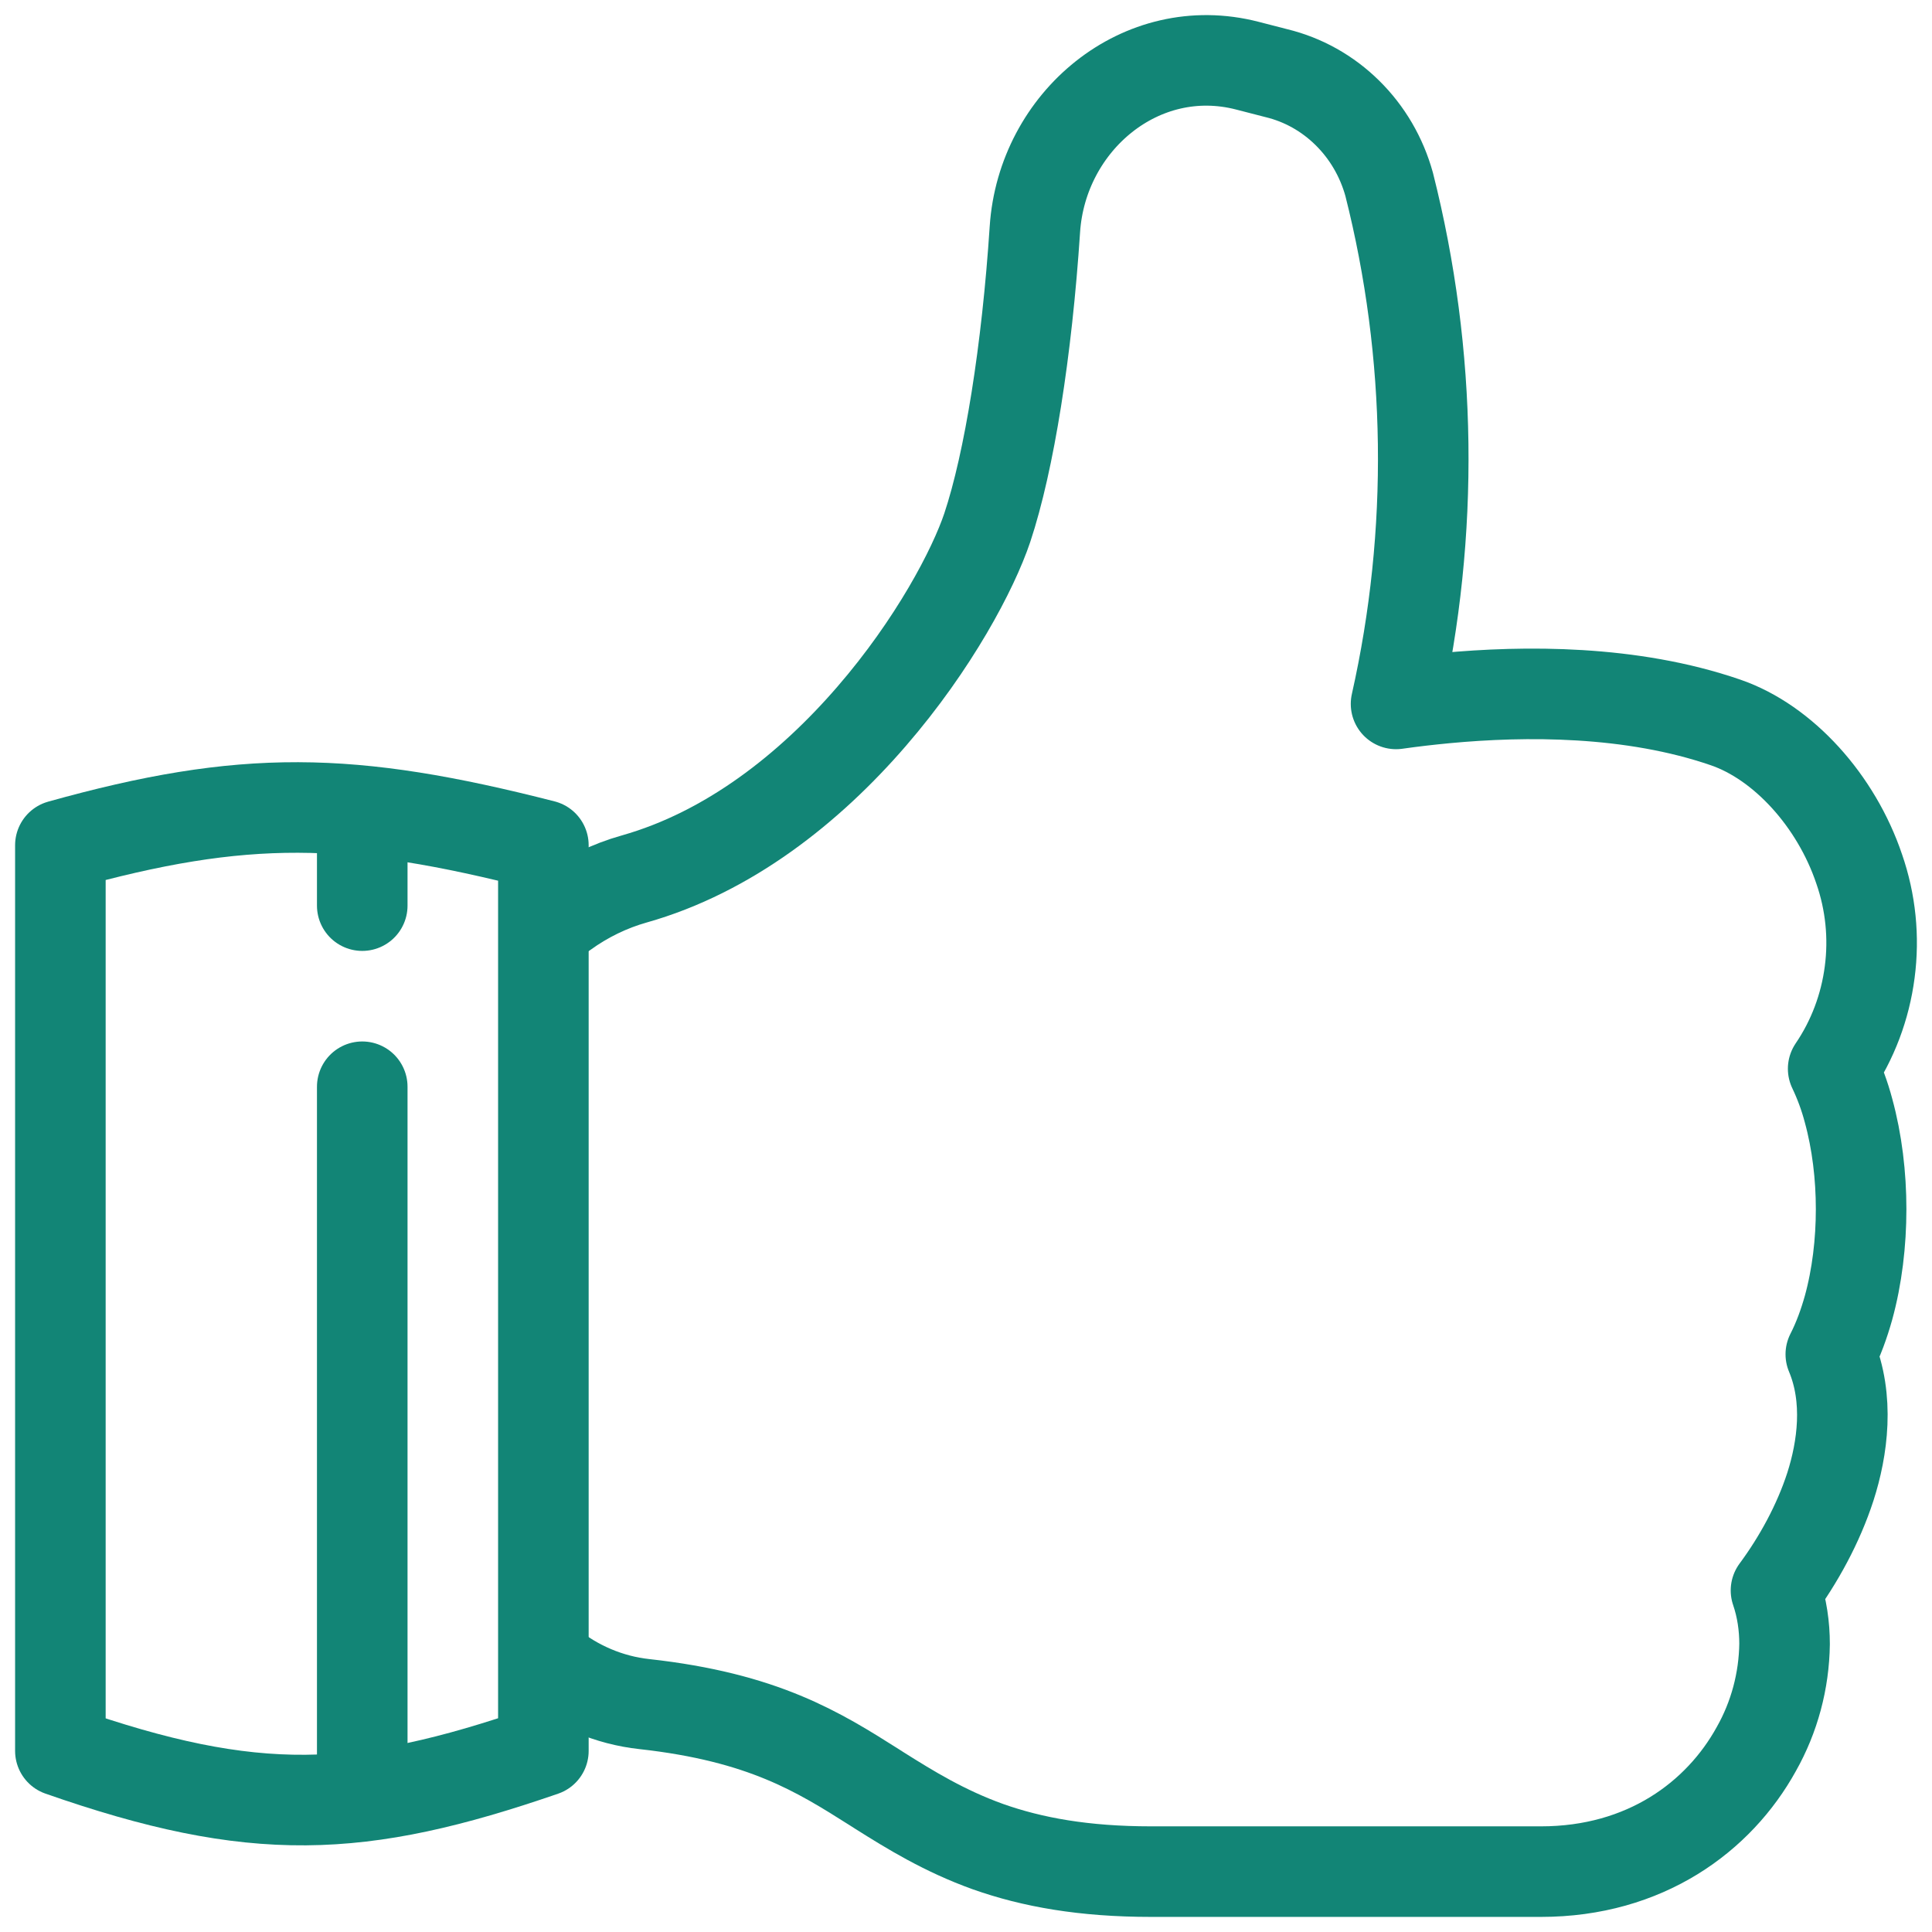
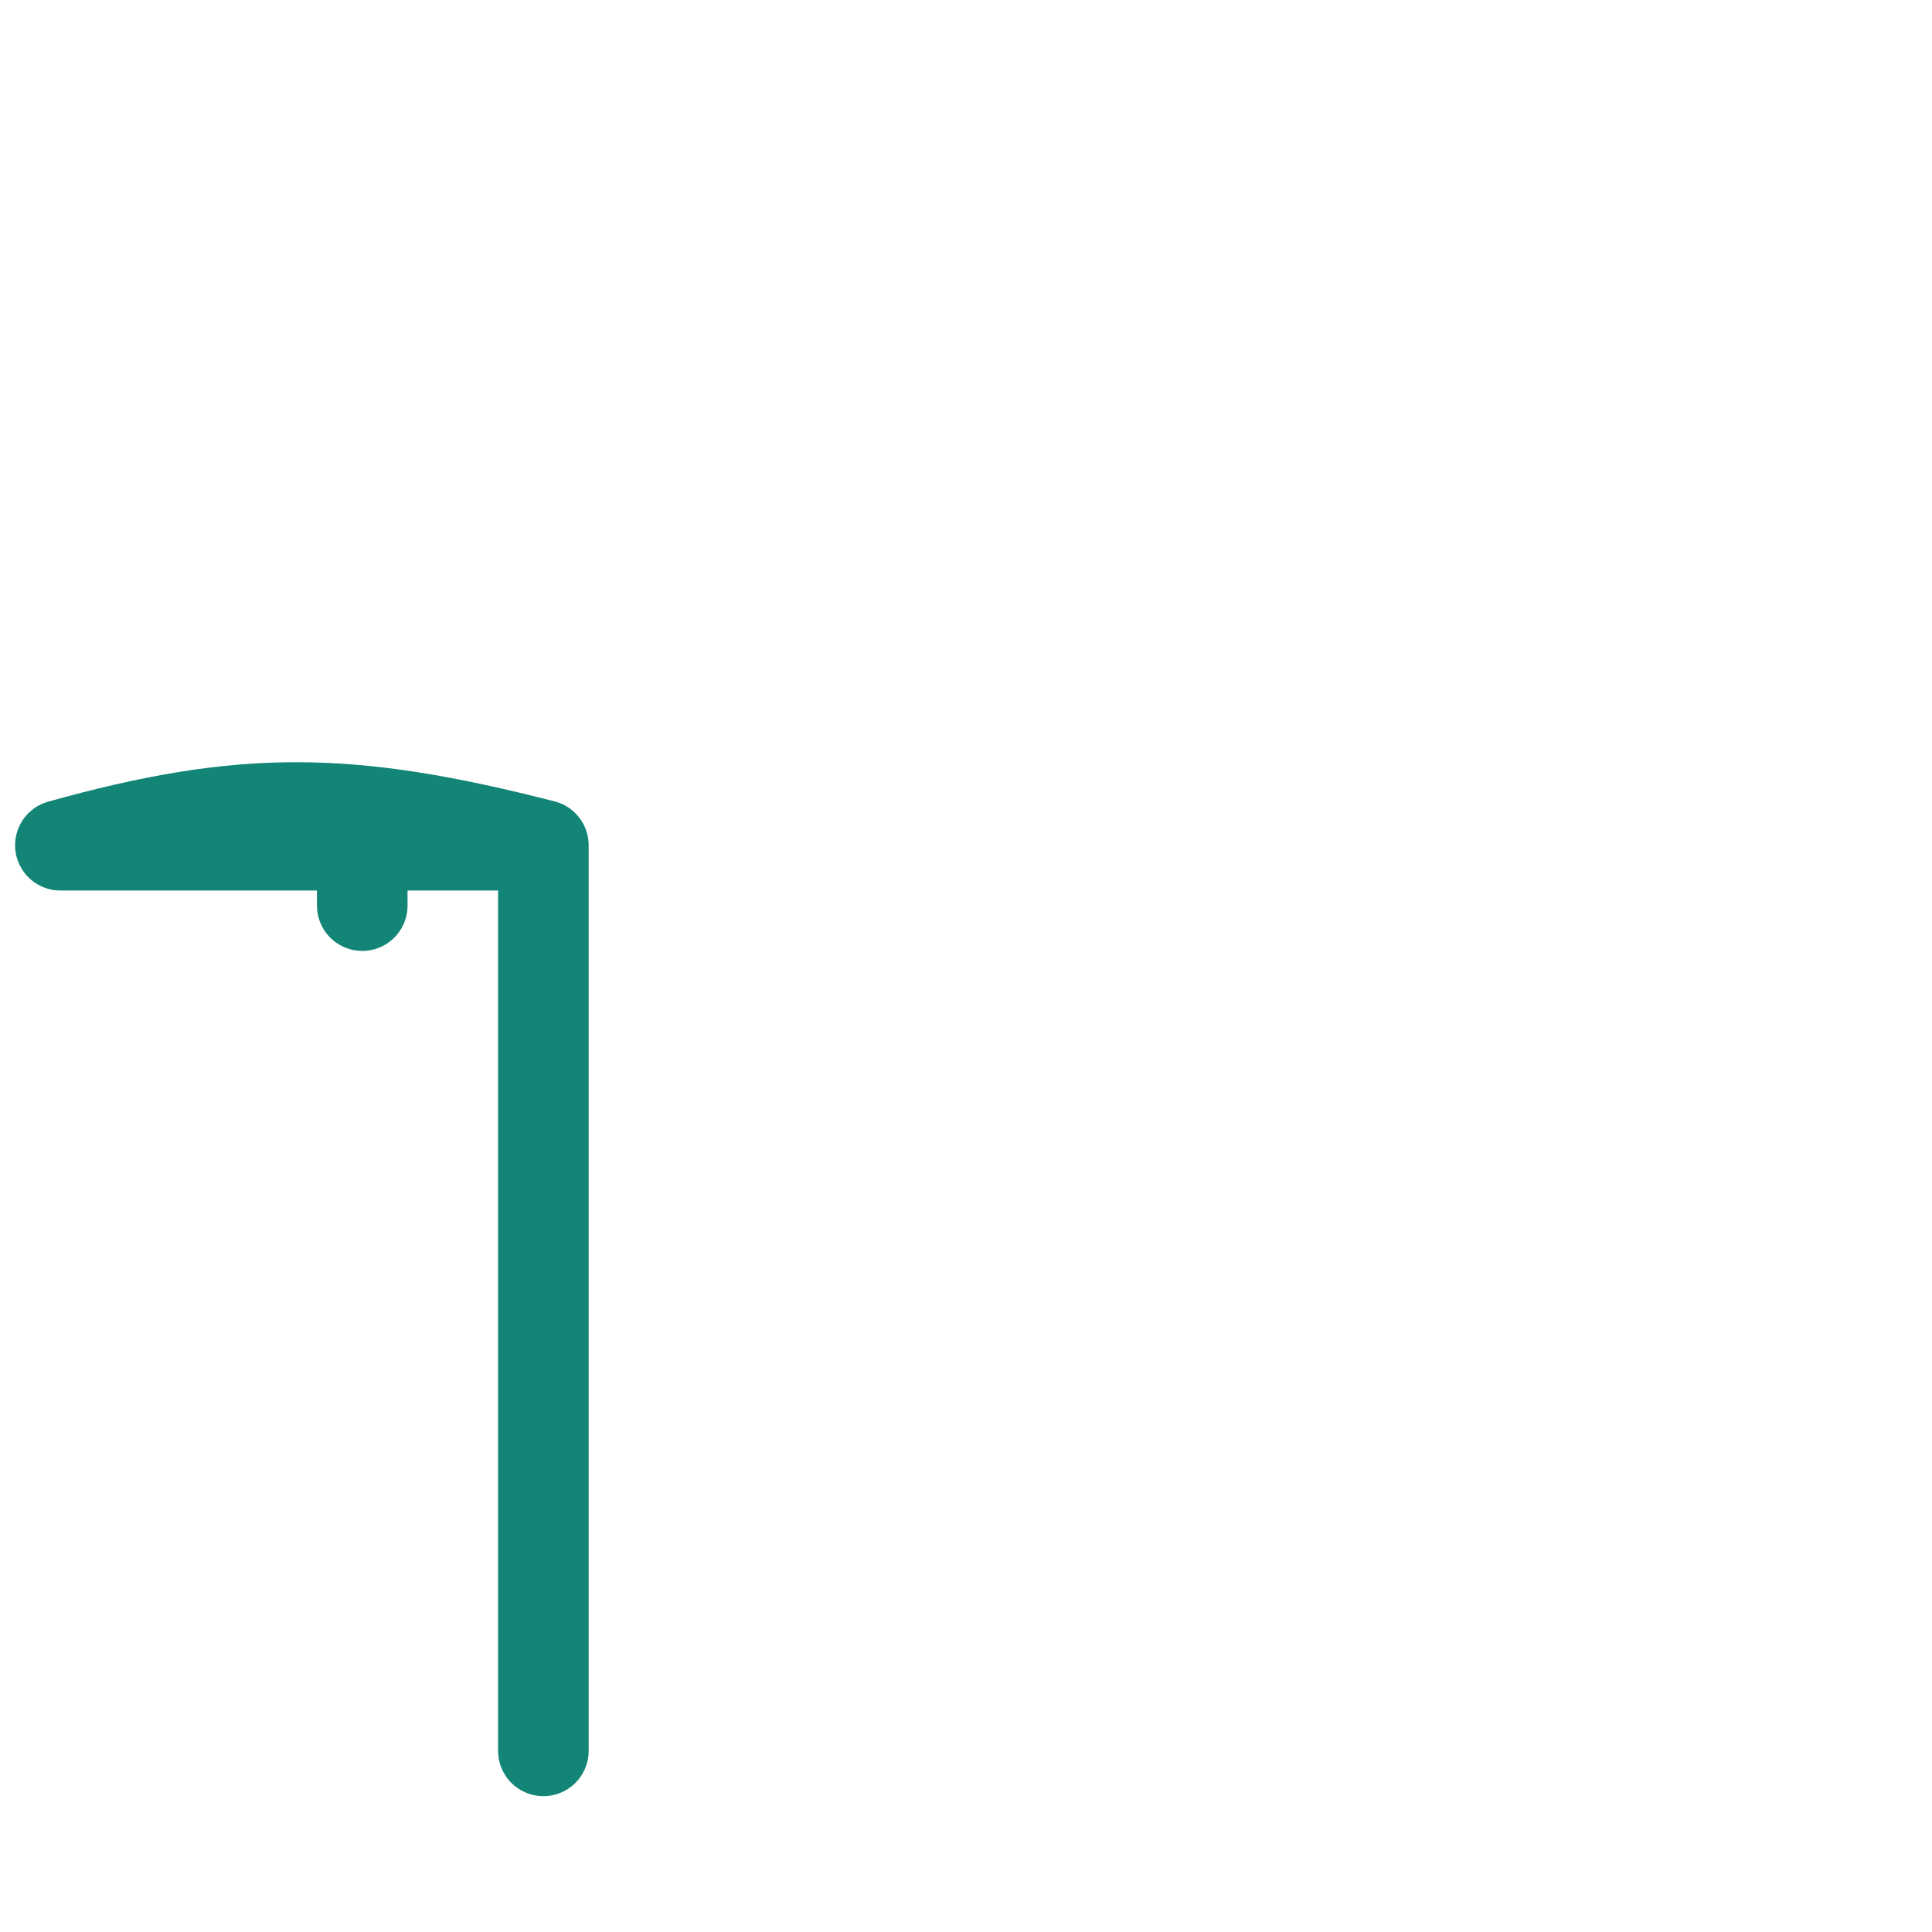
<svg xmlns="http://www.w3.org/2000/svg" width="32" height="32" viewBox="0 0 32 32" fill="none">
  <g clip-path="url(#clip0_1_19)">
-     <path d="M9.337 15.128C9.699 14.864 10.102 14.672 10.503 14.559C12.069 14.117 13.406 13.057 14.434 11.868C15.468 10.674 16.121 9.428 16.352 8.741C16.717 7.645 17.009 5.804 17.141 3.798C17.259 2.012 18.897 0.632 20.661 1.088L21.142 1.212C21.584 1.319 21.989 1.546 22.317 1.87C22.646 2.194 22.884 2.602 23.009 3.054C23.721 5.87 23.76 8.823 23.123 11.659C23.395 11.62 23.667 11.589 23.94 11.563C25.255 11.439 27.019 11.428 28.581 11.966C29.536 12.294 30.414 13.264 30.794 14.393C30.984 14.94 31.044 15.526 30.968 16.102C30.893 16.678 30.686 17.227 30.363 17.702C30.469 17.924 30.554 18.155 30.617 18.393C30.759 18.91 30.826 19.477 30.826 20.027C30.826 20.578 30.759 21.147 30.617 21.662C30.545 21.918 30.451 22.183 30.324 22.431C30.634 23.17 30.519 23.994 30.317 24.624C30.117 25.241 29.787 25.842 29.416 26.343C29.516 26.634 29.558 26.939 29.558 27.229C29.55 27.841 29.389 28.441 29.09 28.97C28.472 30.09 27.251 31 25.523 31H19.067C17.951 31 17.095 30.845 16.363 30.586C15.64 30.326 15.075 29.977 14.574 29.662L14.485 29.605C13.556 29.017 12.644 28.443 10.671 28.225C10.092 28.162 9.54 27.927 9.089 27.56" stroke="#128576" stroke-width="1.5" stroke-linecap="round" stroke-linejoin="round" />
-     <path d="M1 14C4.039 13.152 5.794 13.18 9 14V29C5.956 30.049 4.211 30.123 1 29V14Z" stroke="#128576" stroke-width="1.5" stroke-linecap="round" stroke-linejoin="round" />
-     <path d="M6 18V29.5" stroke="#128576" stroke-width="1.5" stroke-linecap="round" stroke-linejoin="round" />
+     <path d="M1 14C4.039 13.152 5.794 13.18 9 14V29V14Z" stroke="#128576" stroke-width="1.5" stroke-linecap="round" stroke-linejoin="round" />
    <path d="M6 14V15" stroke="#128576" stroke-width="1.5" stroke-linecap="round" stroke-linejoin="round" />
  </g>
  <defs>
    <clipPath id="clip0_1_19">
      <rect width="32" height="32" fill="#128576" />
    </clipPath>
  </defs>
</svg>